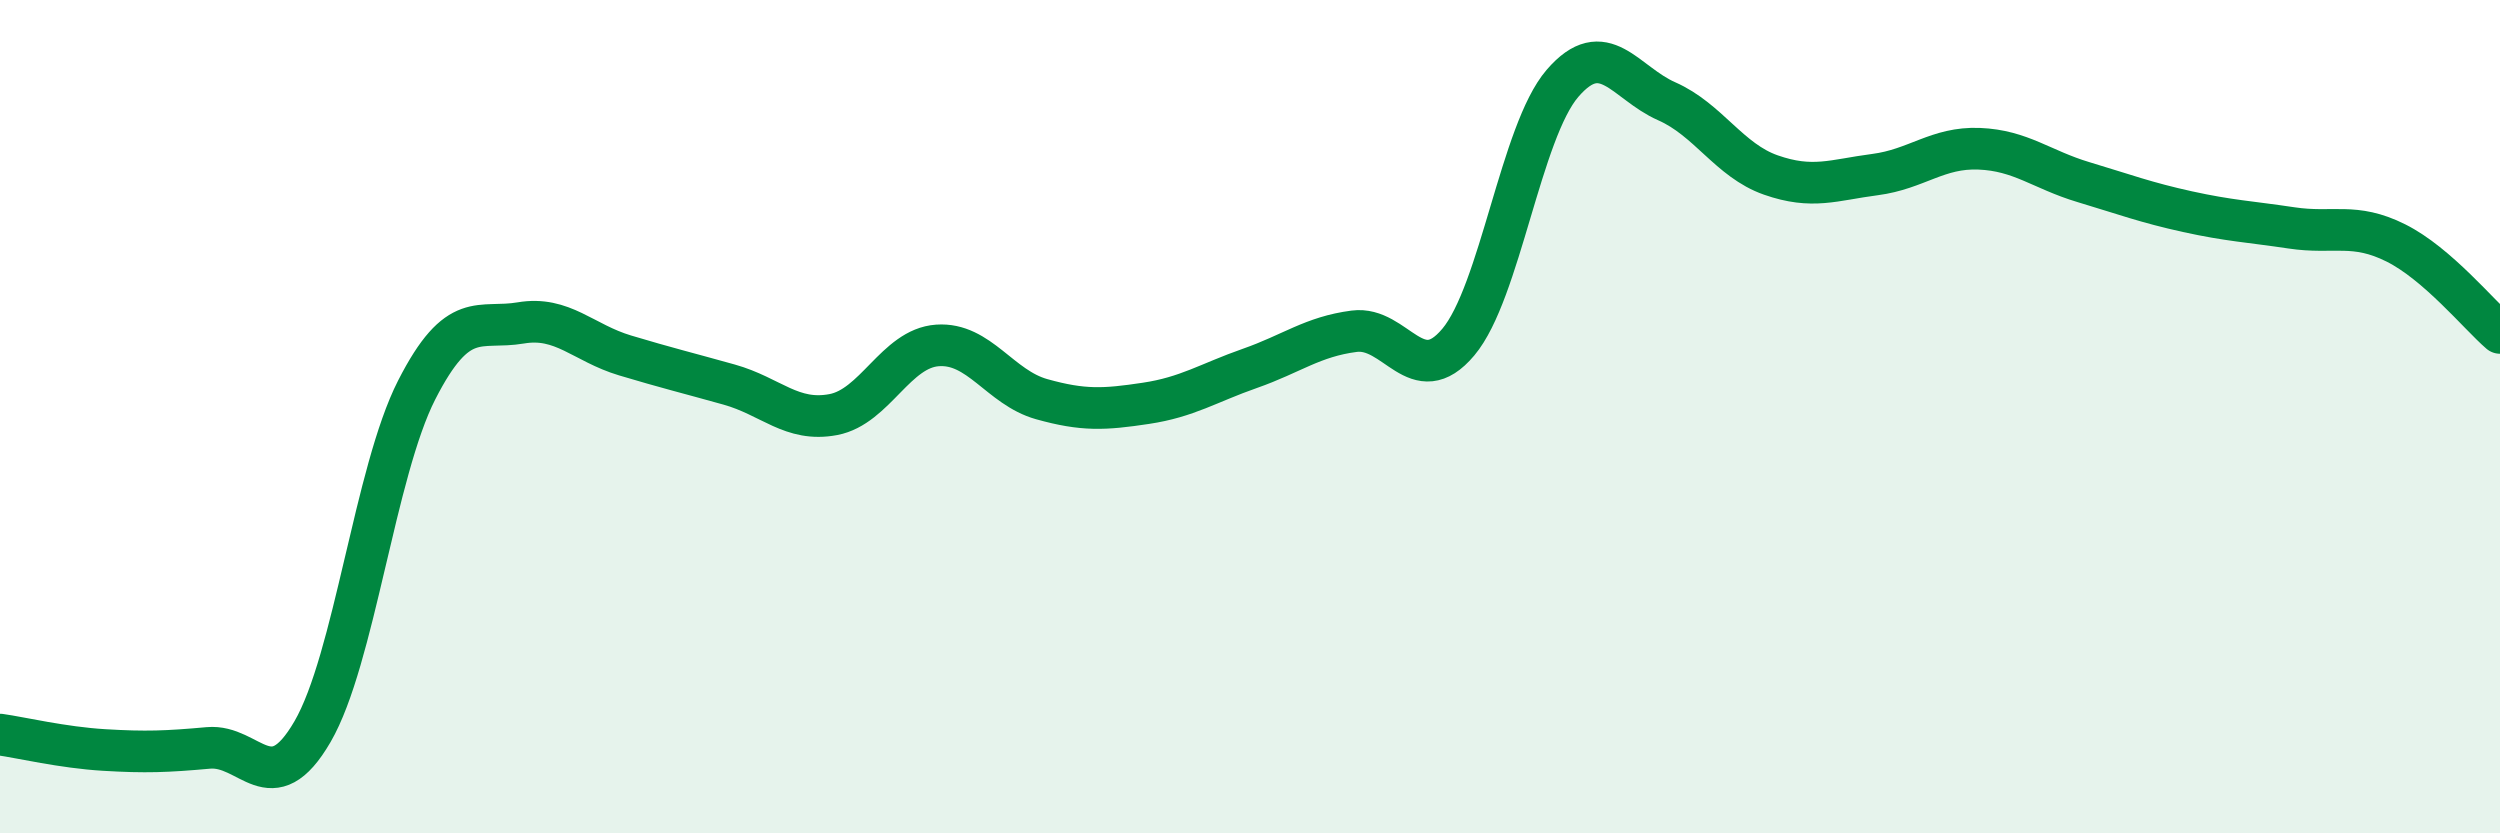
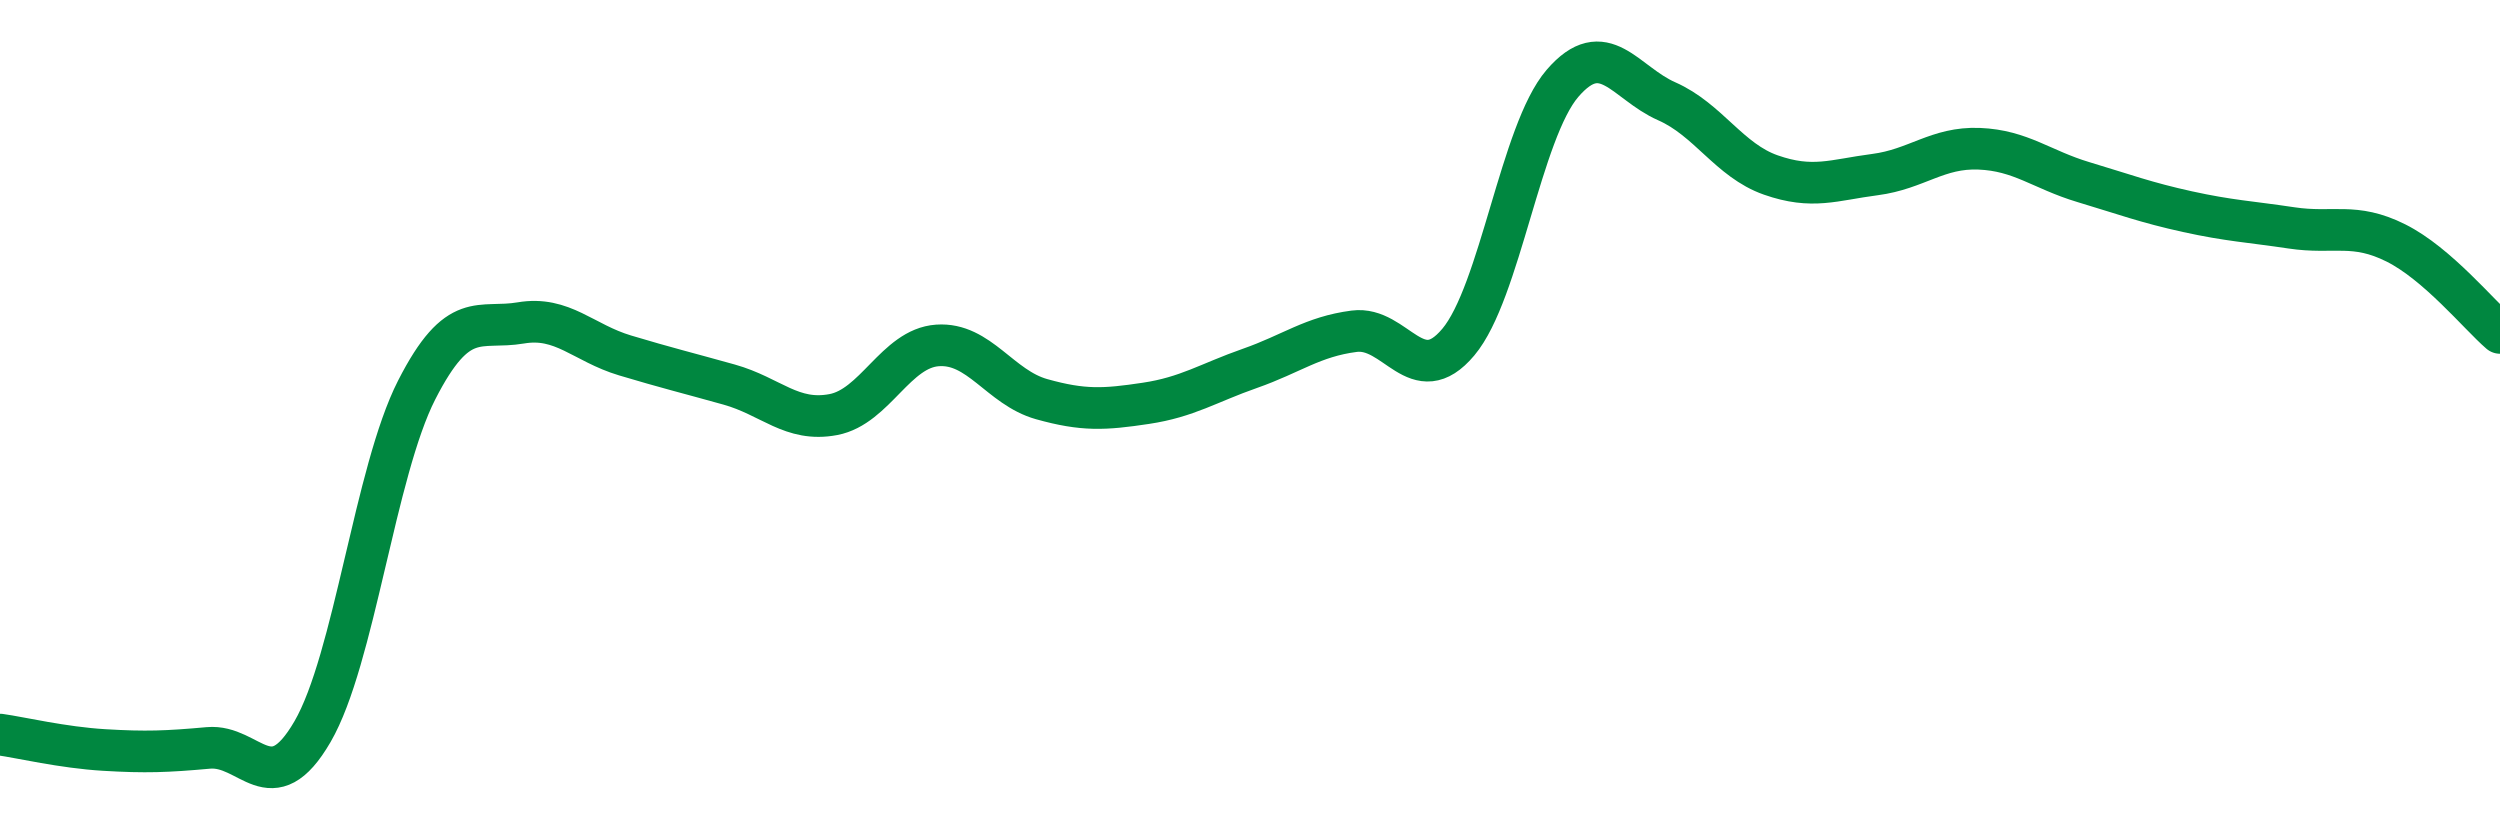
<svg xmlns="http://www.w3.org/2000/svg" width="60" height="20" viewBox="0 0 60 20">
-   <path d="M 0,17.63 C 0.5,17.7 1.5,17.94 2.5,18 C 3.5,18.06 4,18.04 5,17.95 C 6,17.86 6.5,19.28 7.5,17.56 C 8.5,15.84 9,11.32 10,9.36 C 11,7.4 11.5,7.92 12.5,7.75 C 13.5,7.58 14,8.23 15,8.53 C 16,8.83 16.5,8.95 17.5,9.23 C 18.5,9.51 19,10.14 20,9.95 C 21,9.76 21.5,8.36 22.5,8.29 C 23.5,8.22 24,9.3 25,9.58 C 26,9.86 26.5,9.83 27.5,9.68 C 28.5,9.53 29,9.19 30,8.84 C 31,8.49 31.5,8.08 32.5,7.95 C 33.5,7.82 34,9.4 35,8.21 C 36,7.02 36.5,3.16 37.5,2 C 38.5,0.84 39,1.99 40,2.43 C 41,2.87 41.5,3.85 42.5,4.2 C 43.5,4.55 44,4.32 45,4.19 C 46,4.06 46.5,3.53 47.5,3.57 C 48.5,3.61 49,4.07 50,4.37 C 51,4.67 51.5,4.86 52.5,5.08 C 53.5,5.3 54,5.32 55,5.47 C 56,5.62 56.5,5.33 57.5,5.83 C 58.5,6.33 59.5,7.56 60,7.99L60 20L0 20Z" fill="#008740" opacity="0.1" stroke-linecap="round" stroke-linejoin="round" />
  <path d="M 0,17.63 C 0.5,17.7 1.5,17.94 2.5,18 C 3.5,18.06 4,18.04 5,17.95 C 6,17.86 6.5,19.28 7.5,17.56 C 8.5,15.84 9,11.32 10,9.36 C 11,7.4 11.5,7.92 12.5,7.75 C 13.5,7.58 14,8.23 15,8.53 C 16,8.83 16.5,8.95 17.5,9.23 C 18.5,9.51 19,10.14 20,9.95 C 21,9.76 21.5,8.36 22.5,8.29 C 23.5,8.22 24,9.3 25,9.58 C 26,9.86 26.5,9.83 27.5,9.68 C 28.5,9.53 29,9.19 30,8.84 C 31,8.49 31.5,8.08 32.5,7.95 C 33.5,7.82 34,9.4 35,8.21 C 36,7.02 36.5,3.16 37.5,2 C 38.5,0.84 39,1.99 40,2.43 C 41,2.87 41.5,3.85 42.5,4.2 C 43.5,4.55 44,4.32 45,4.19 C 46,4.06 46.5,3.53 47.5,3.57 C 48.5,3.61 49,4.07 50,4.37 C 51,4.67 51.5,4.86 52.5,5.08 C 53.5,5.3 54,5.32 55,5.47 C 56,5.62 56.5,5.33 57.5,5.83 C 58.5,6.33 59.5,7.56 60,7.99" stroke="#008740" stroke-width="1" fill="none" stroke-linecap="round" stroke-linejoin="round" />
</svg>